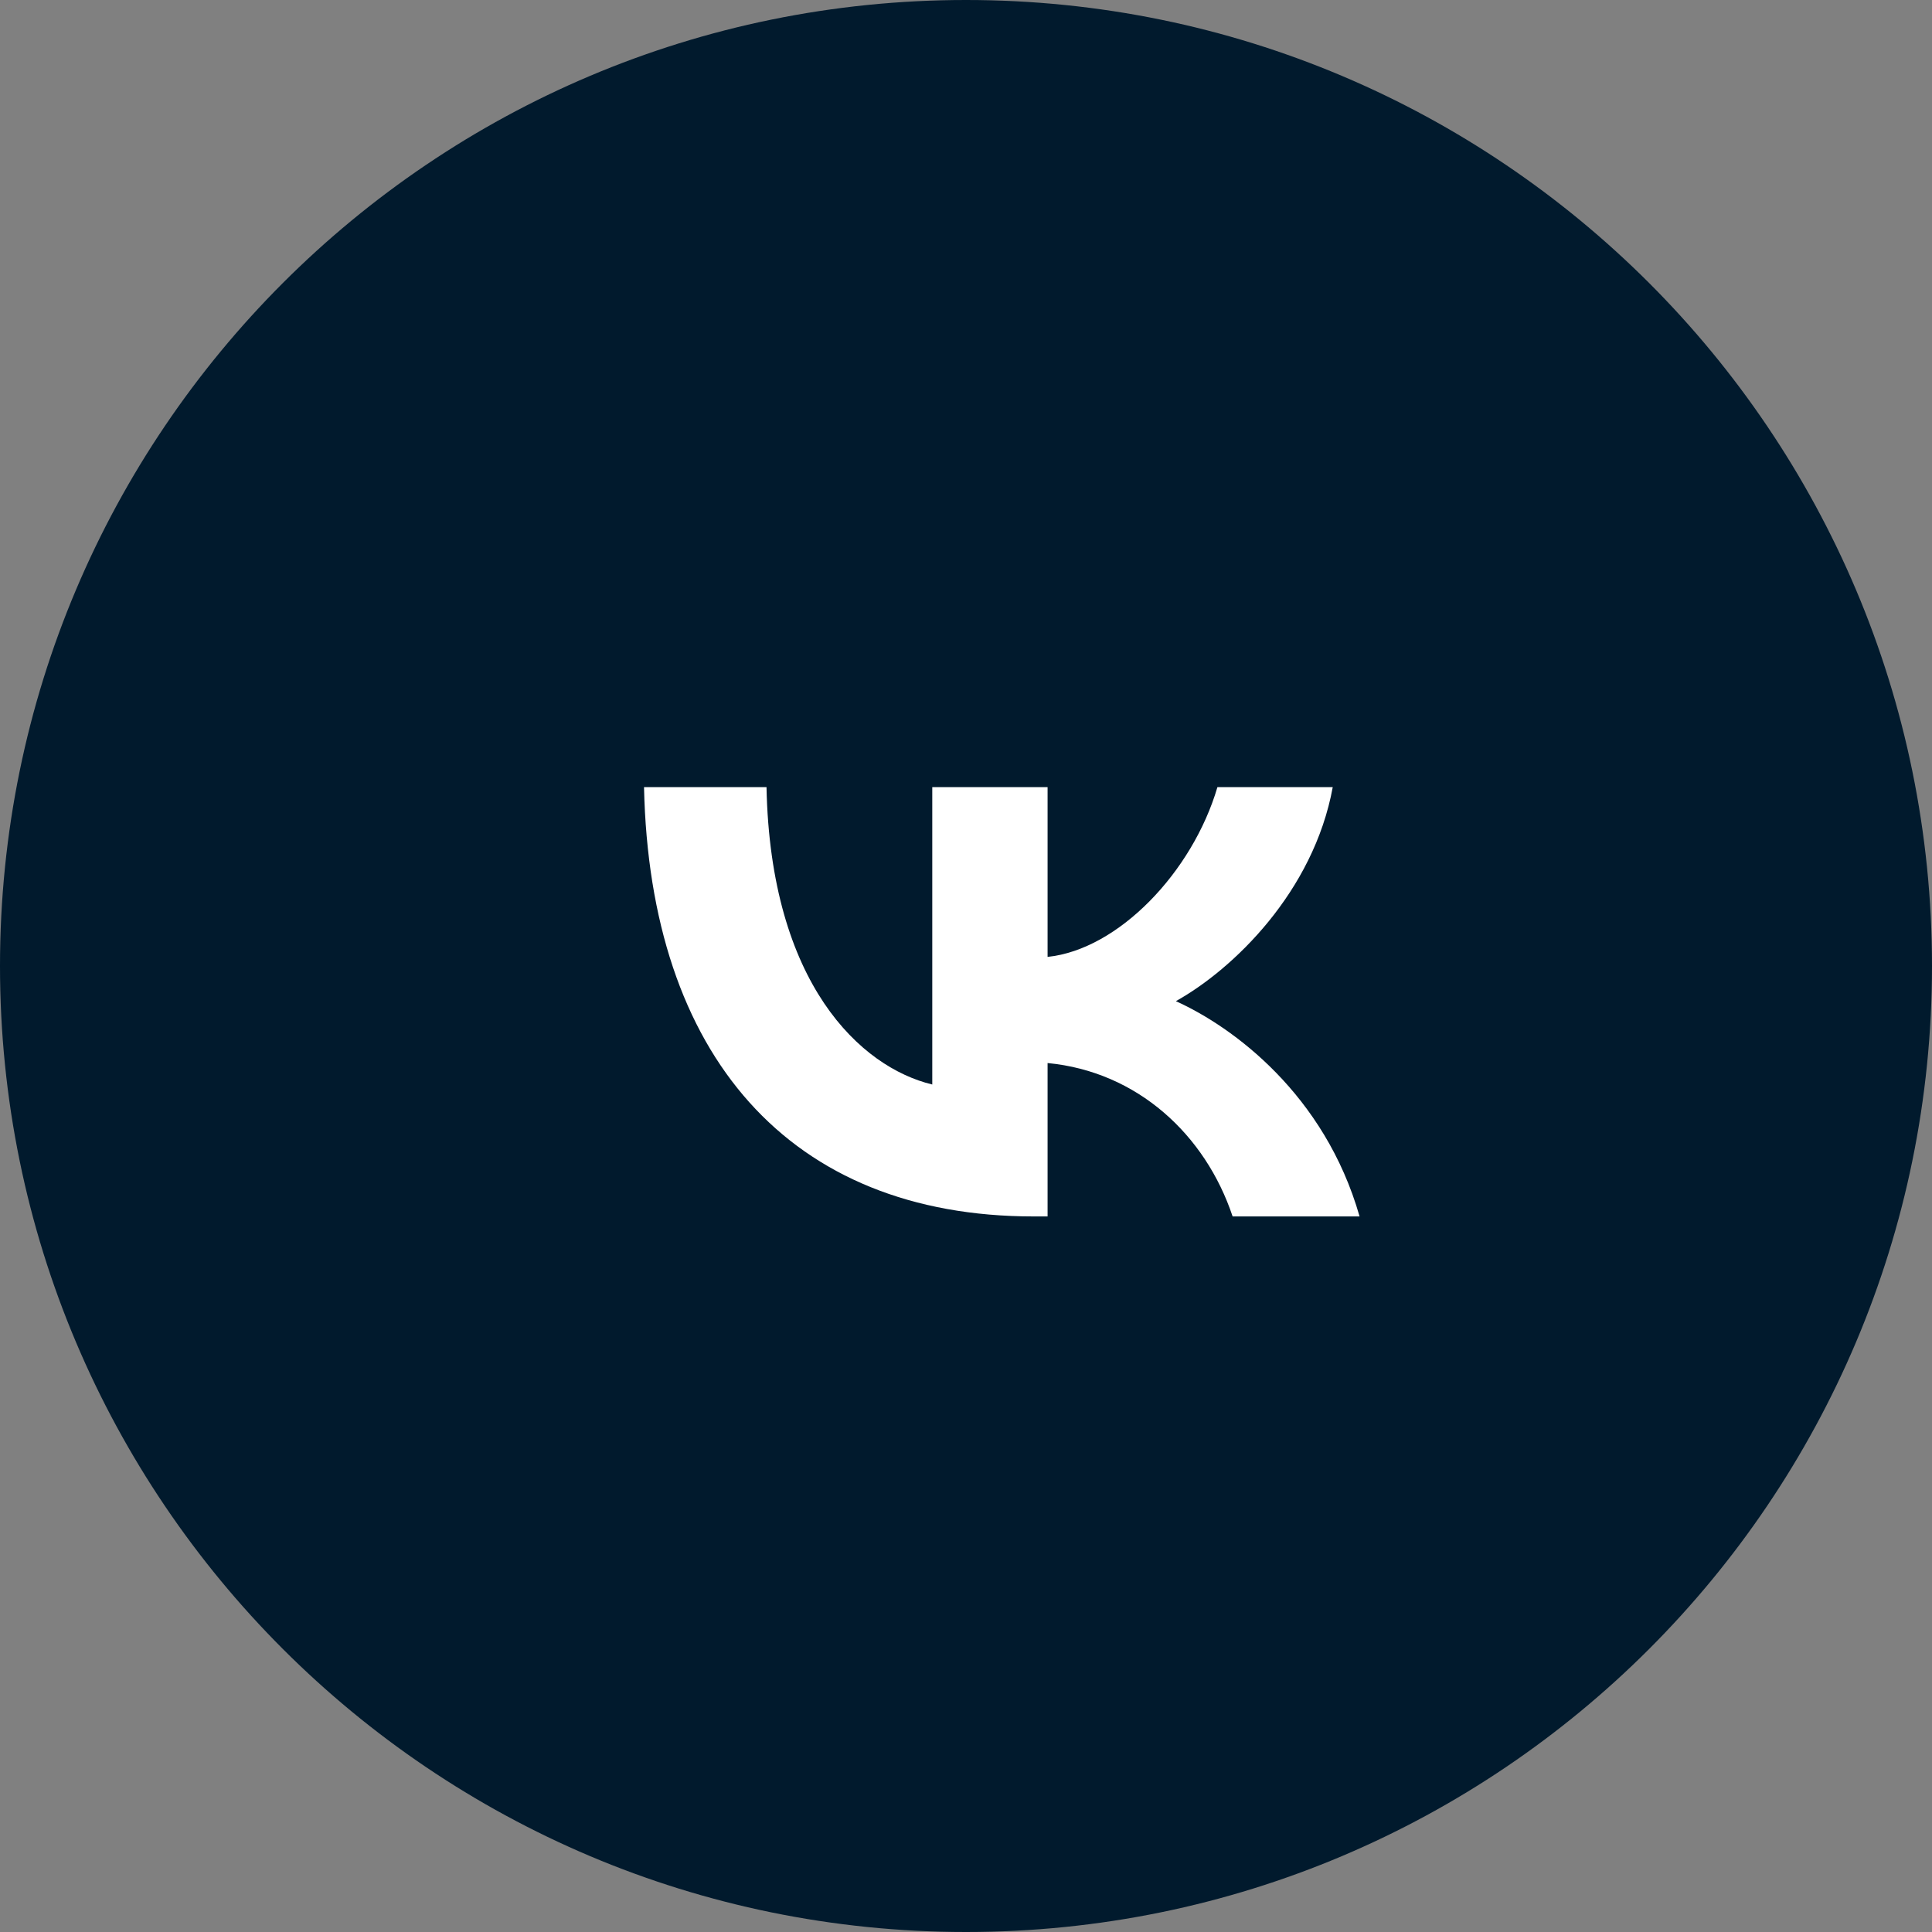
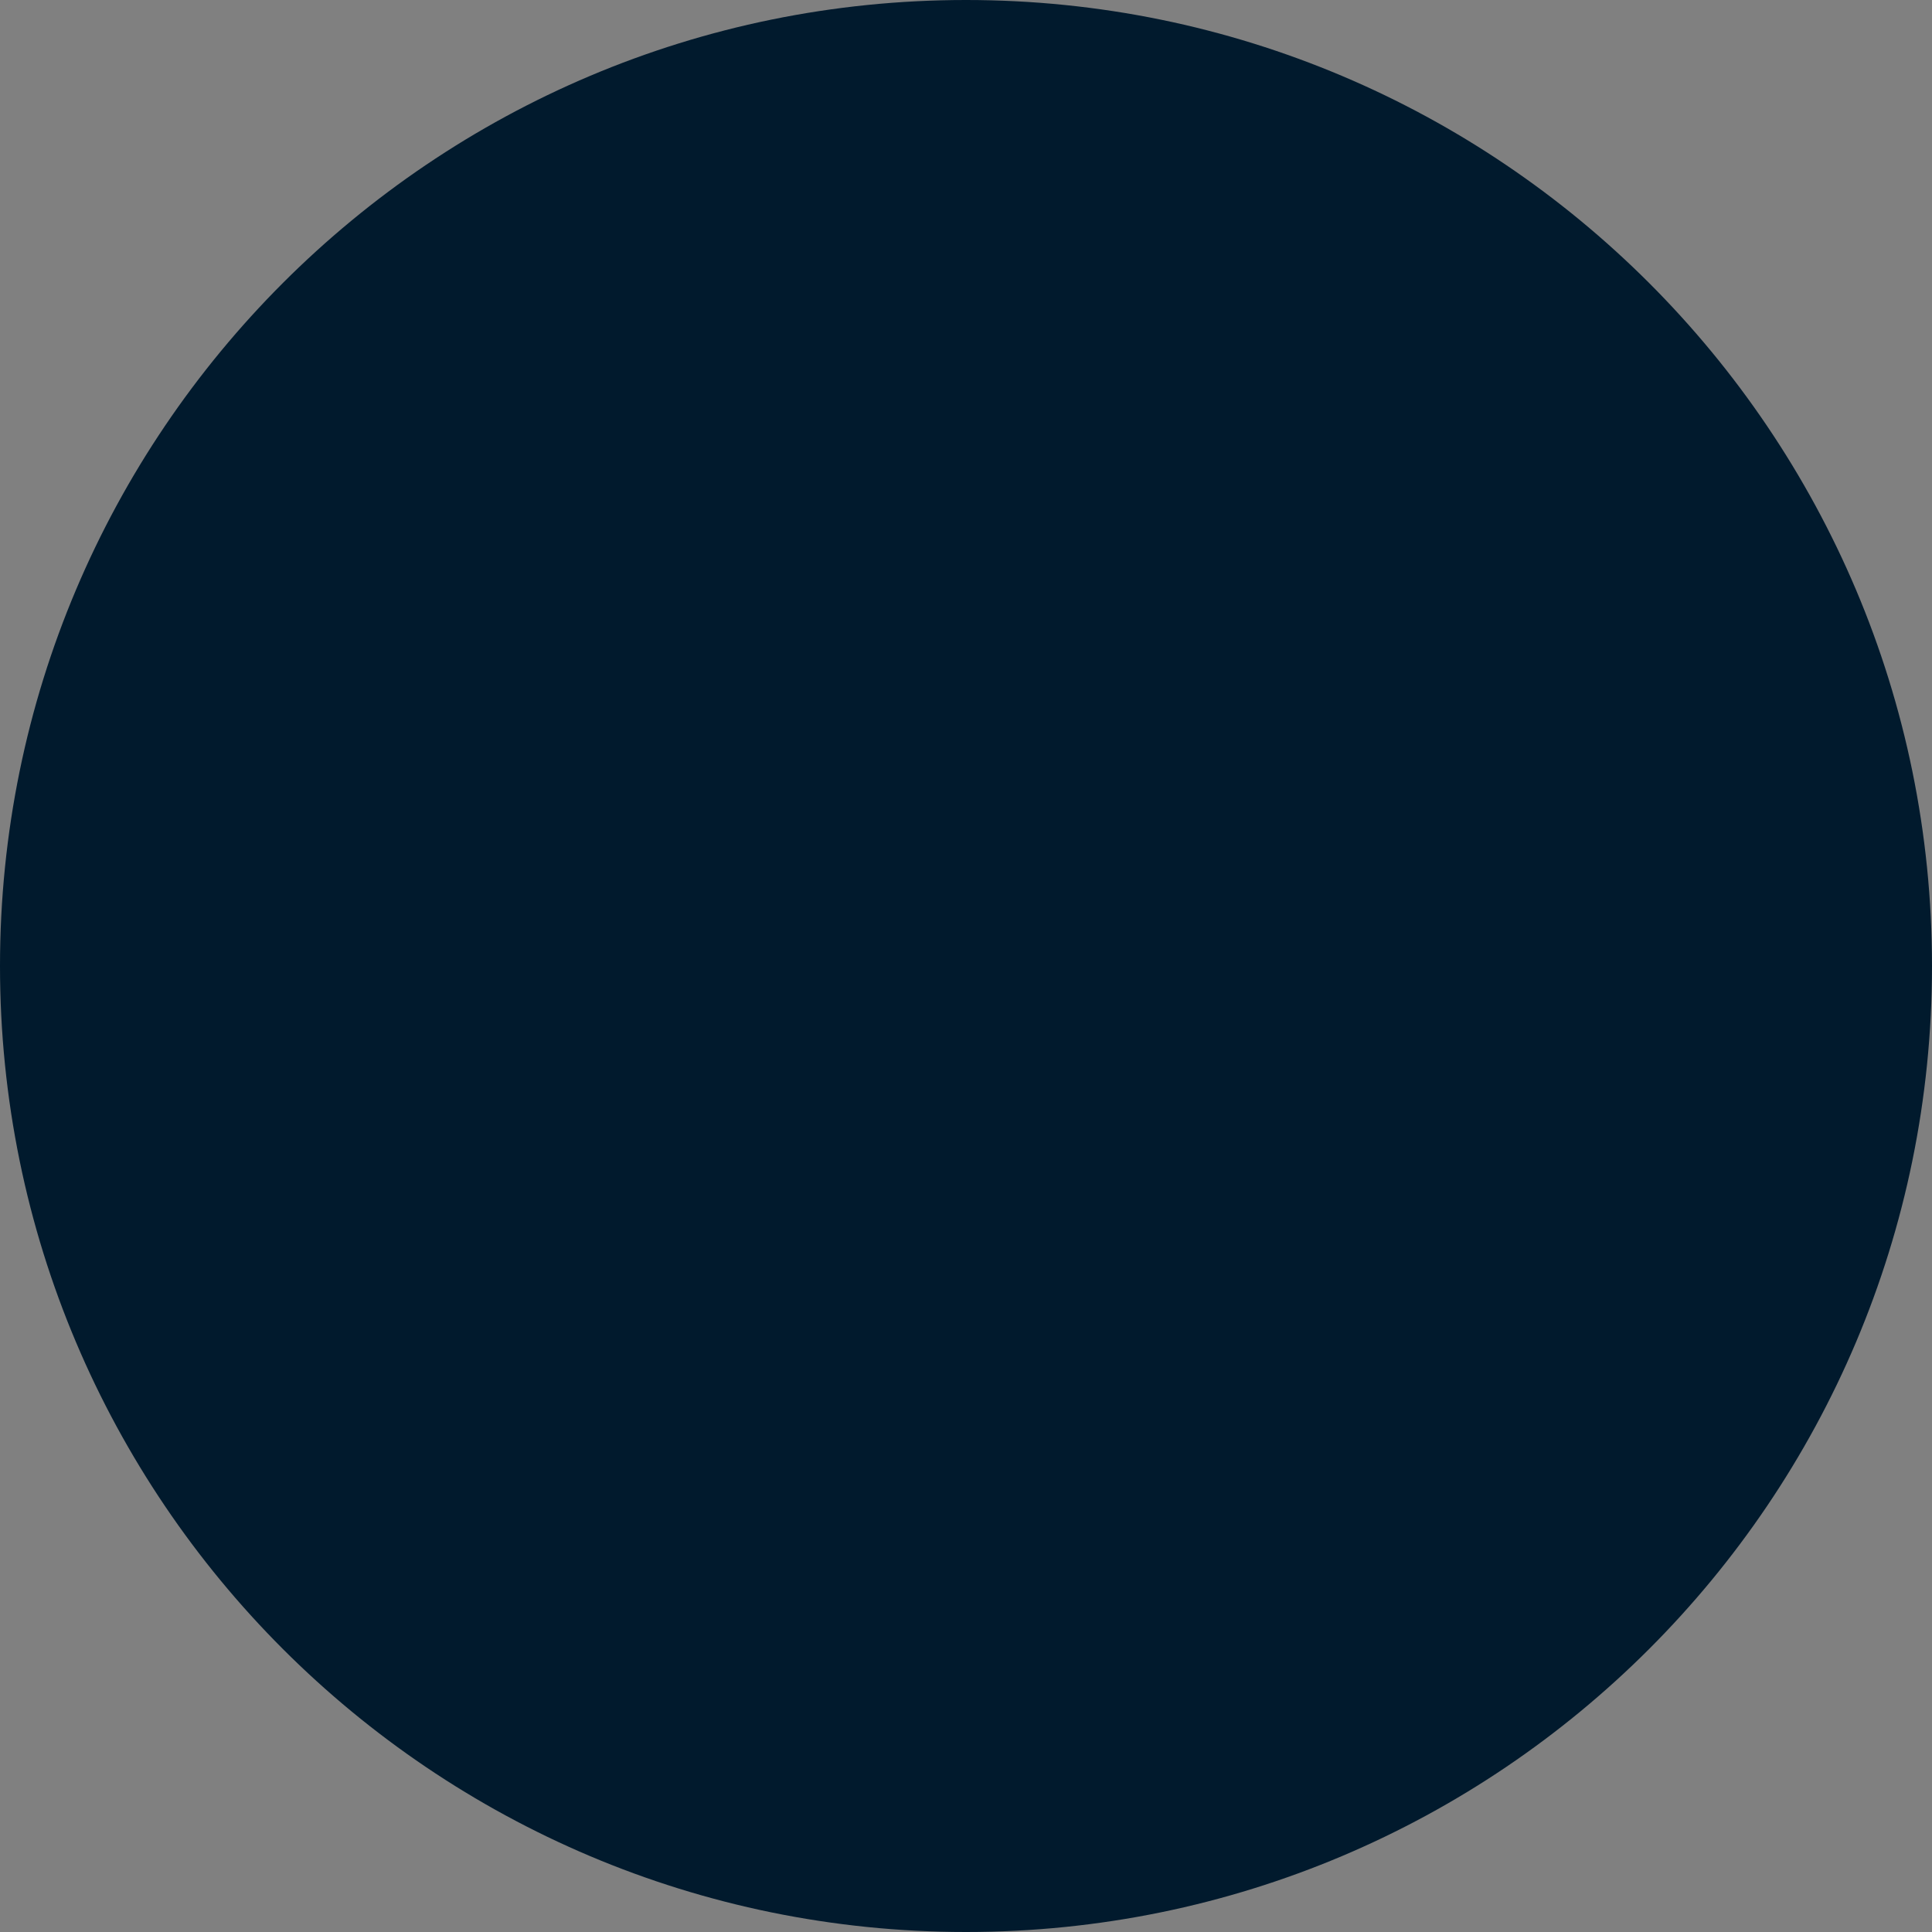
<svg xmlns="http://www.w3.org/2000/svg" width="35" height="35" viewBox="0 0 35 35" fill="none">
  <rect x="0" y="0" width="35" height="35" fill="#808080" stroke="none" />
  <path d="M17.5 35C27.165 35 35 27.165 35 17.5C35 7.835 27.165 0 17.5 0C7.835 0 0 7.835 0 17.5C0 27.165 7.835 35 17.5 35Z" fill="#011A2D" />
-   <path d="M18.727 22.037C14.298 22.037 11.772 19.117 11.667 14.259H13.886C13.958 17.825 15.594 19.335 16.889 19.647V14.259H18.978V17.335C20.258 17.202 21.602 15.801 22.055 14.259H24.144C23.796 16.159 22.338 17.56 21.302 18.137C22.338 18.604 23.998 19.826 24.63 22.037H22.33C21.837 20.558 20.606 19.413 18.978 19.258V22.037H18.727Z" fill="white" />
</svg>